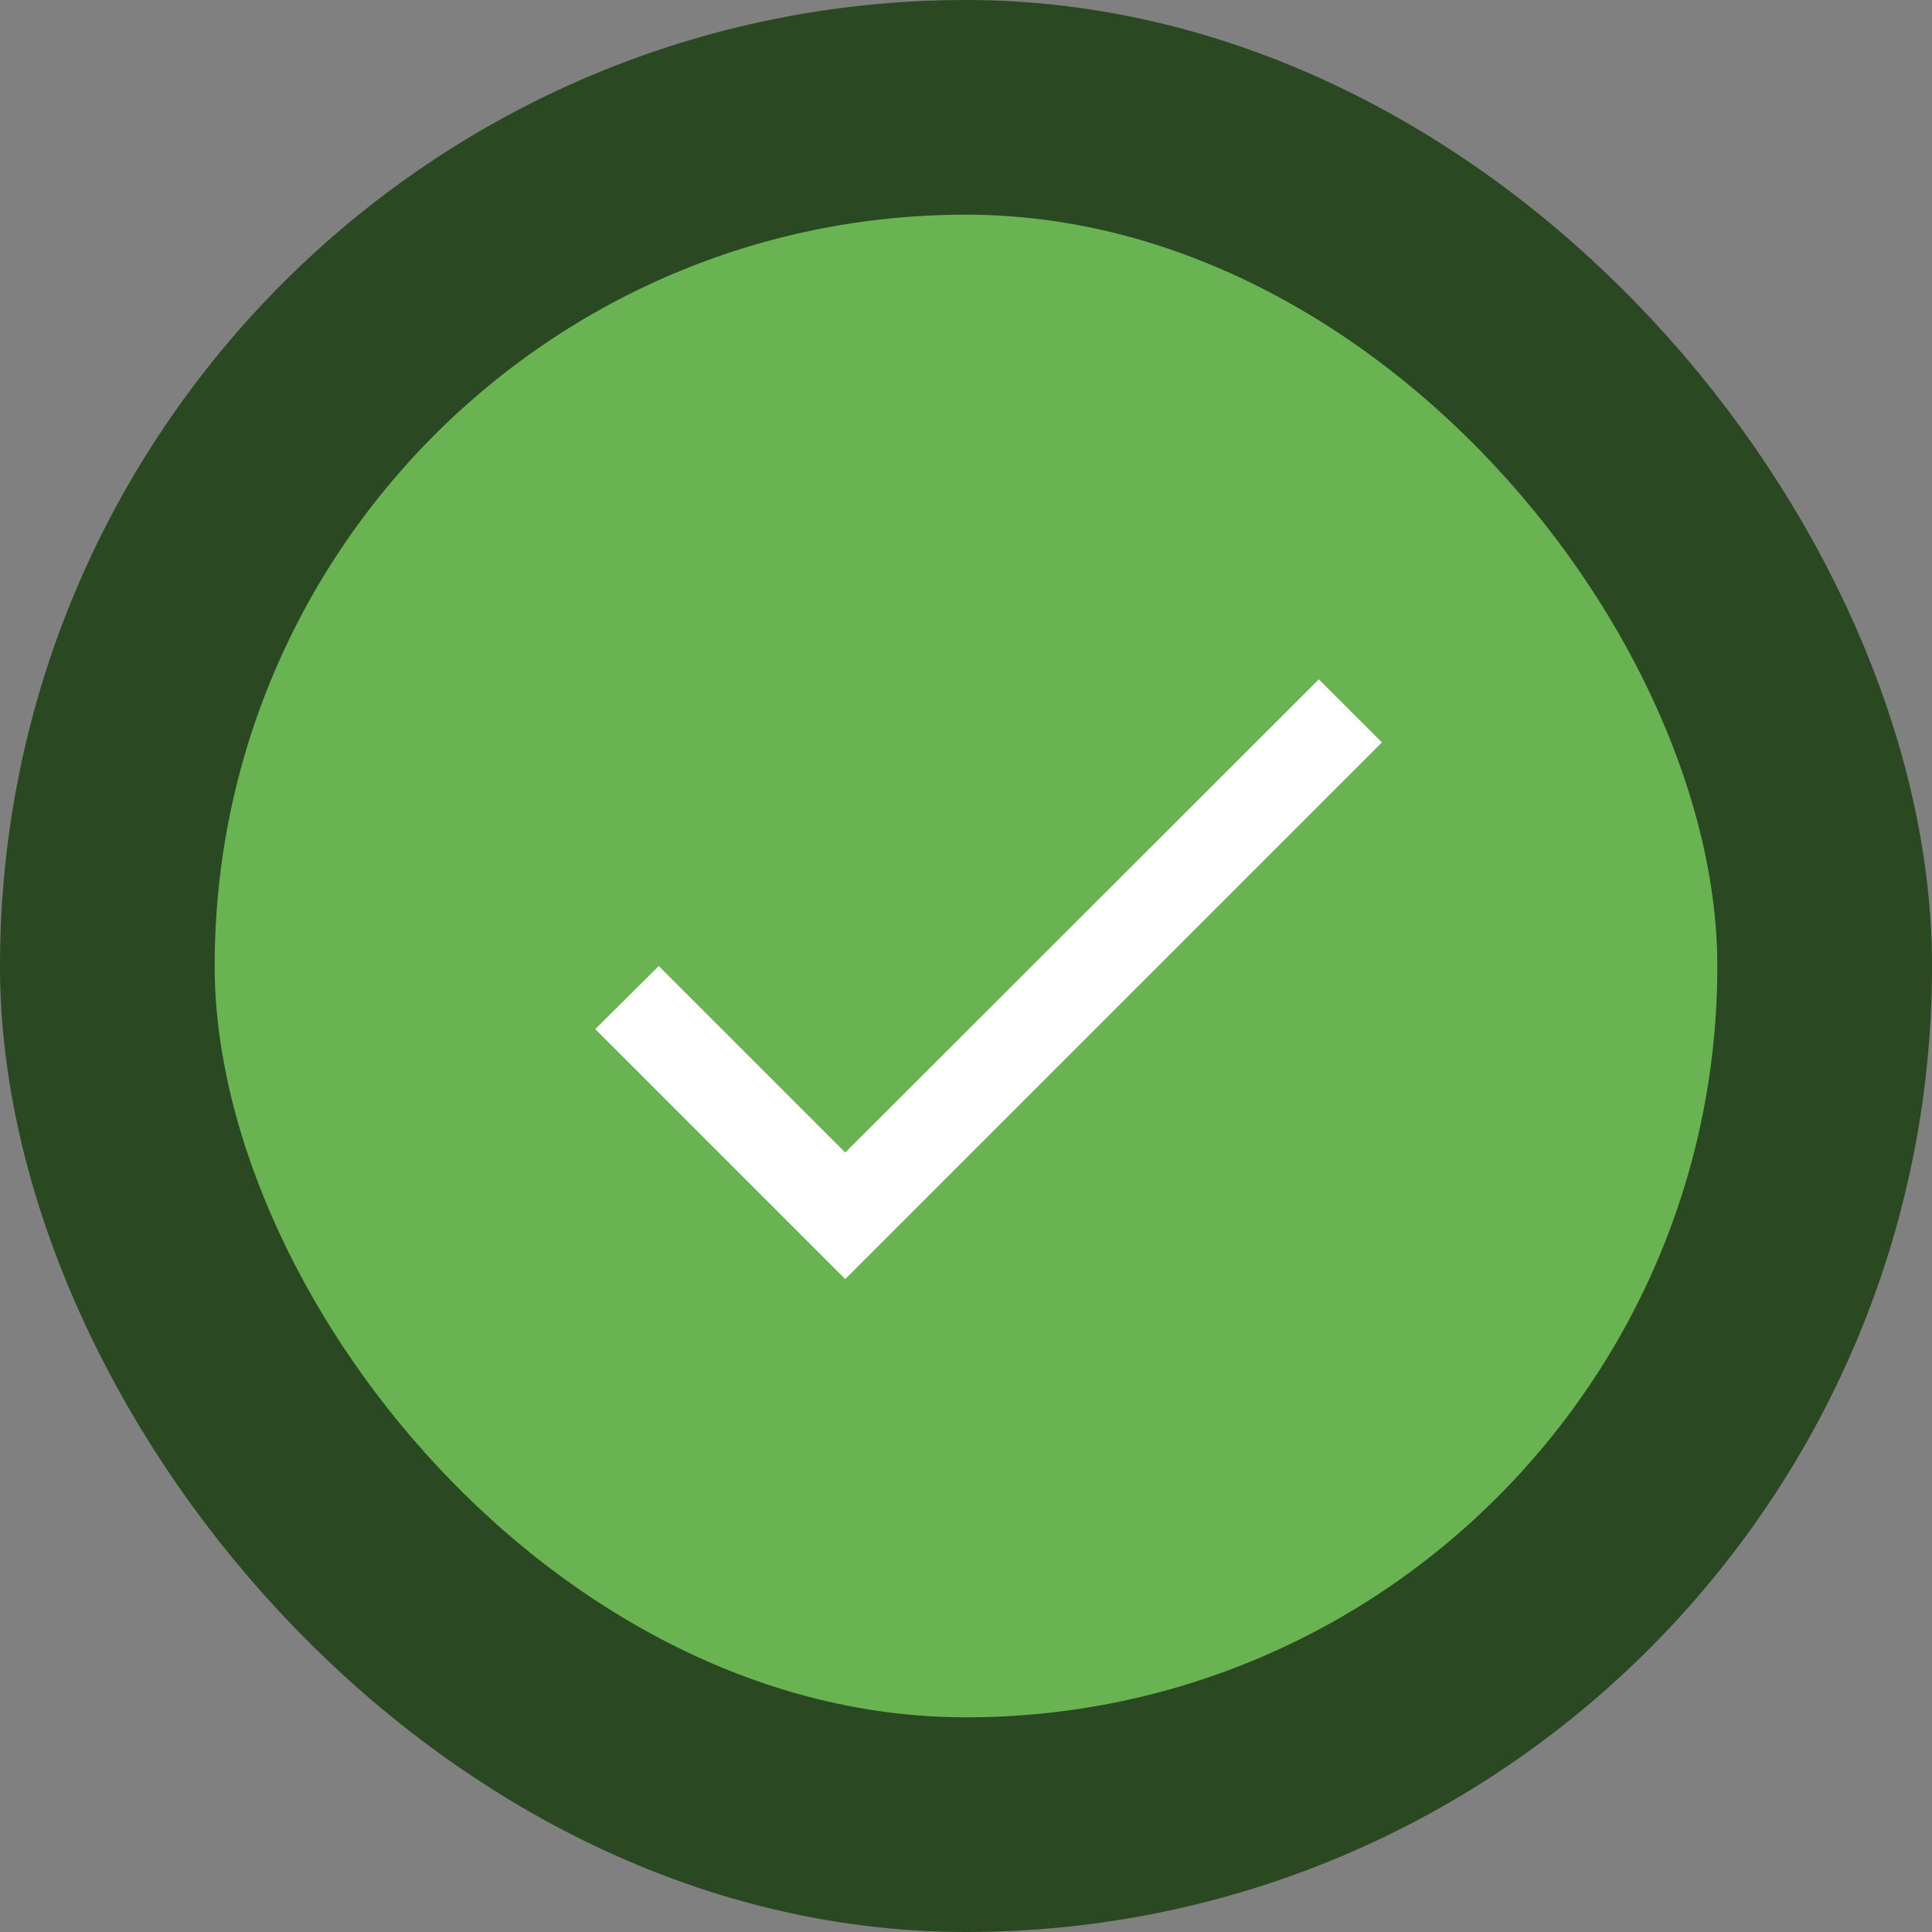
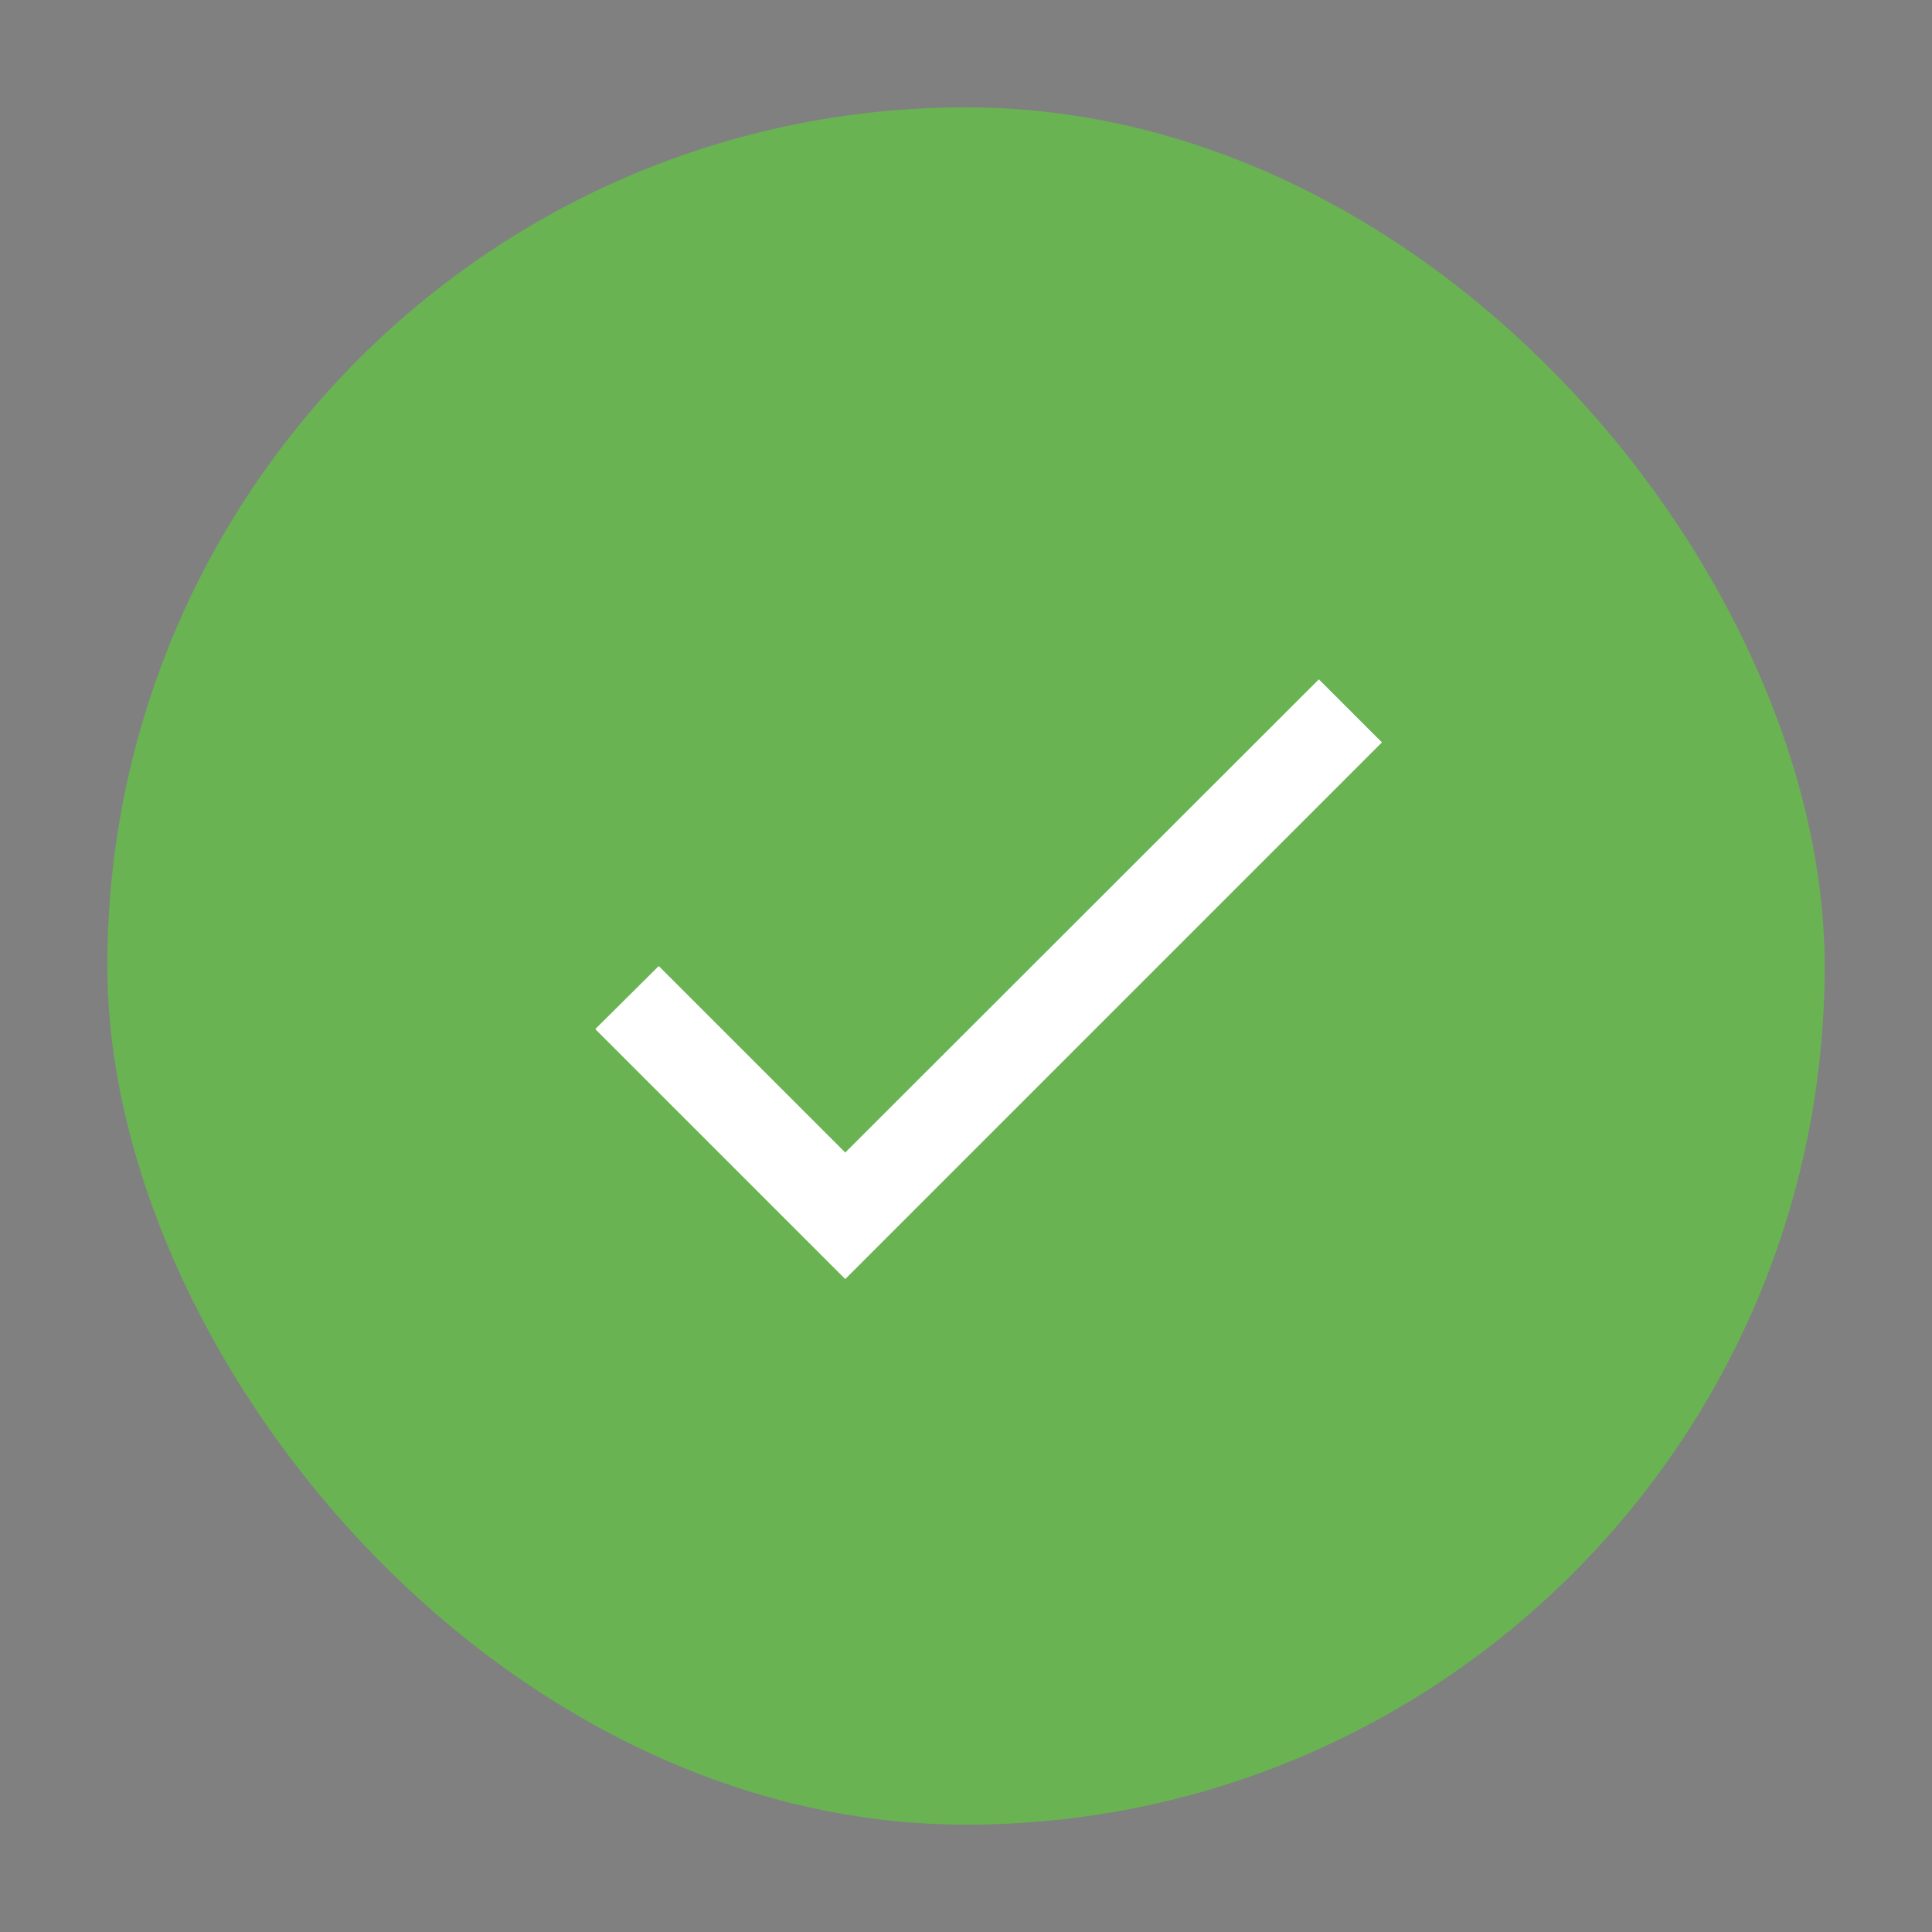
<svg xmlns="http://www.w3.org/2000/svg" width="72" height="72" viewBox="0 0 72 72" fill="none">
  <rect x="0" y="0" width="72" height="72" fill="#808080" stroke="none" />
  <rect x="4" y="4" width="64" height="64" rx="32" fill="#69B353" />
-   <rect x="4" y="4" width="64" height="64" rx="32" stroke="#2A4821" stroke-width="8" />
  <g clip-path="url(#clip0_12095_302523)">
    <path d="M31.5 42.951L24.55 36.001L22.184 38.351L31.5 47.667L51.5 27.667L49.15 25.317L31.5 42.951Z" fill="white" />
  </g>
  <defs>
    <clipPath id="clip0_12095_302523">
      <rect width="40" height="40" fill="white" transform="translate(16.5 16)" />
    </clipPath>
  </defs>
</svg>